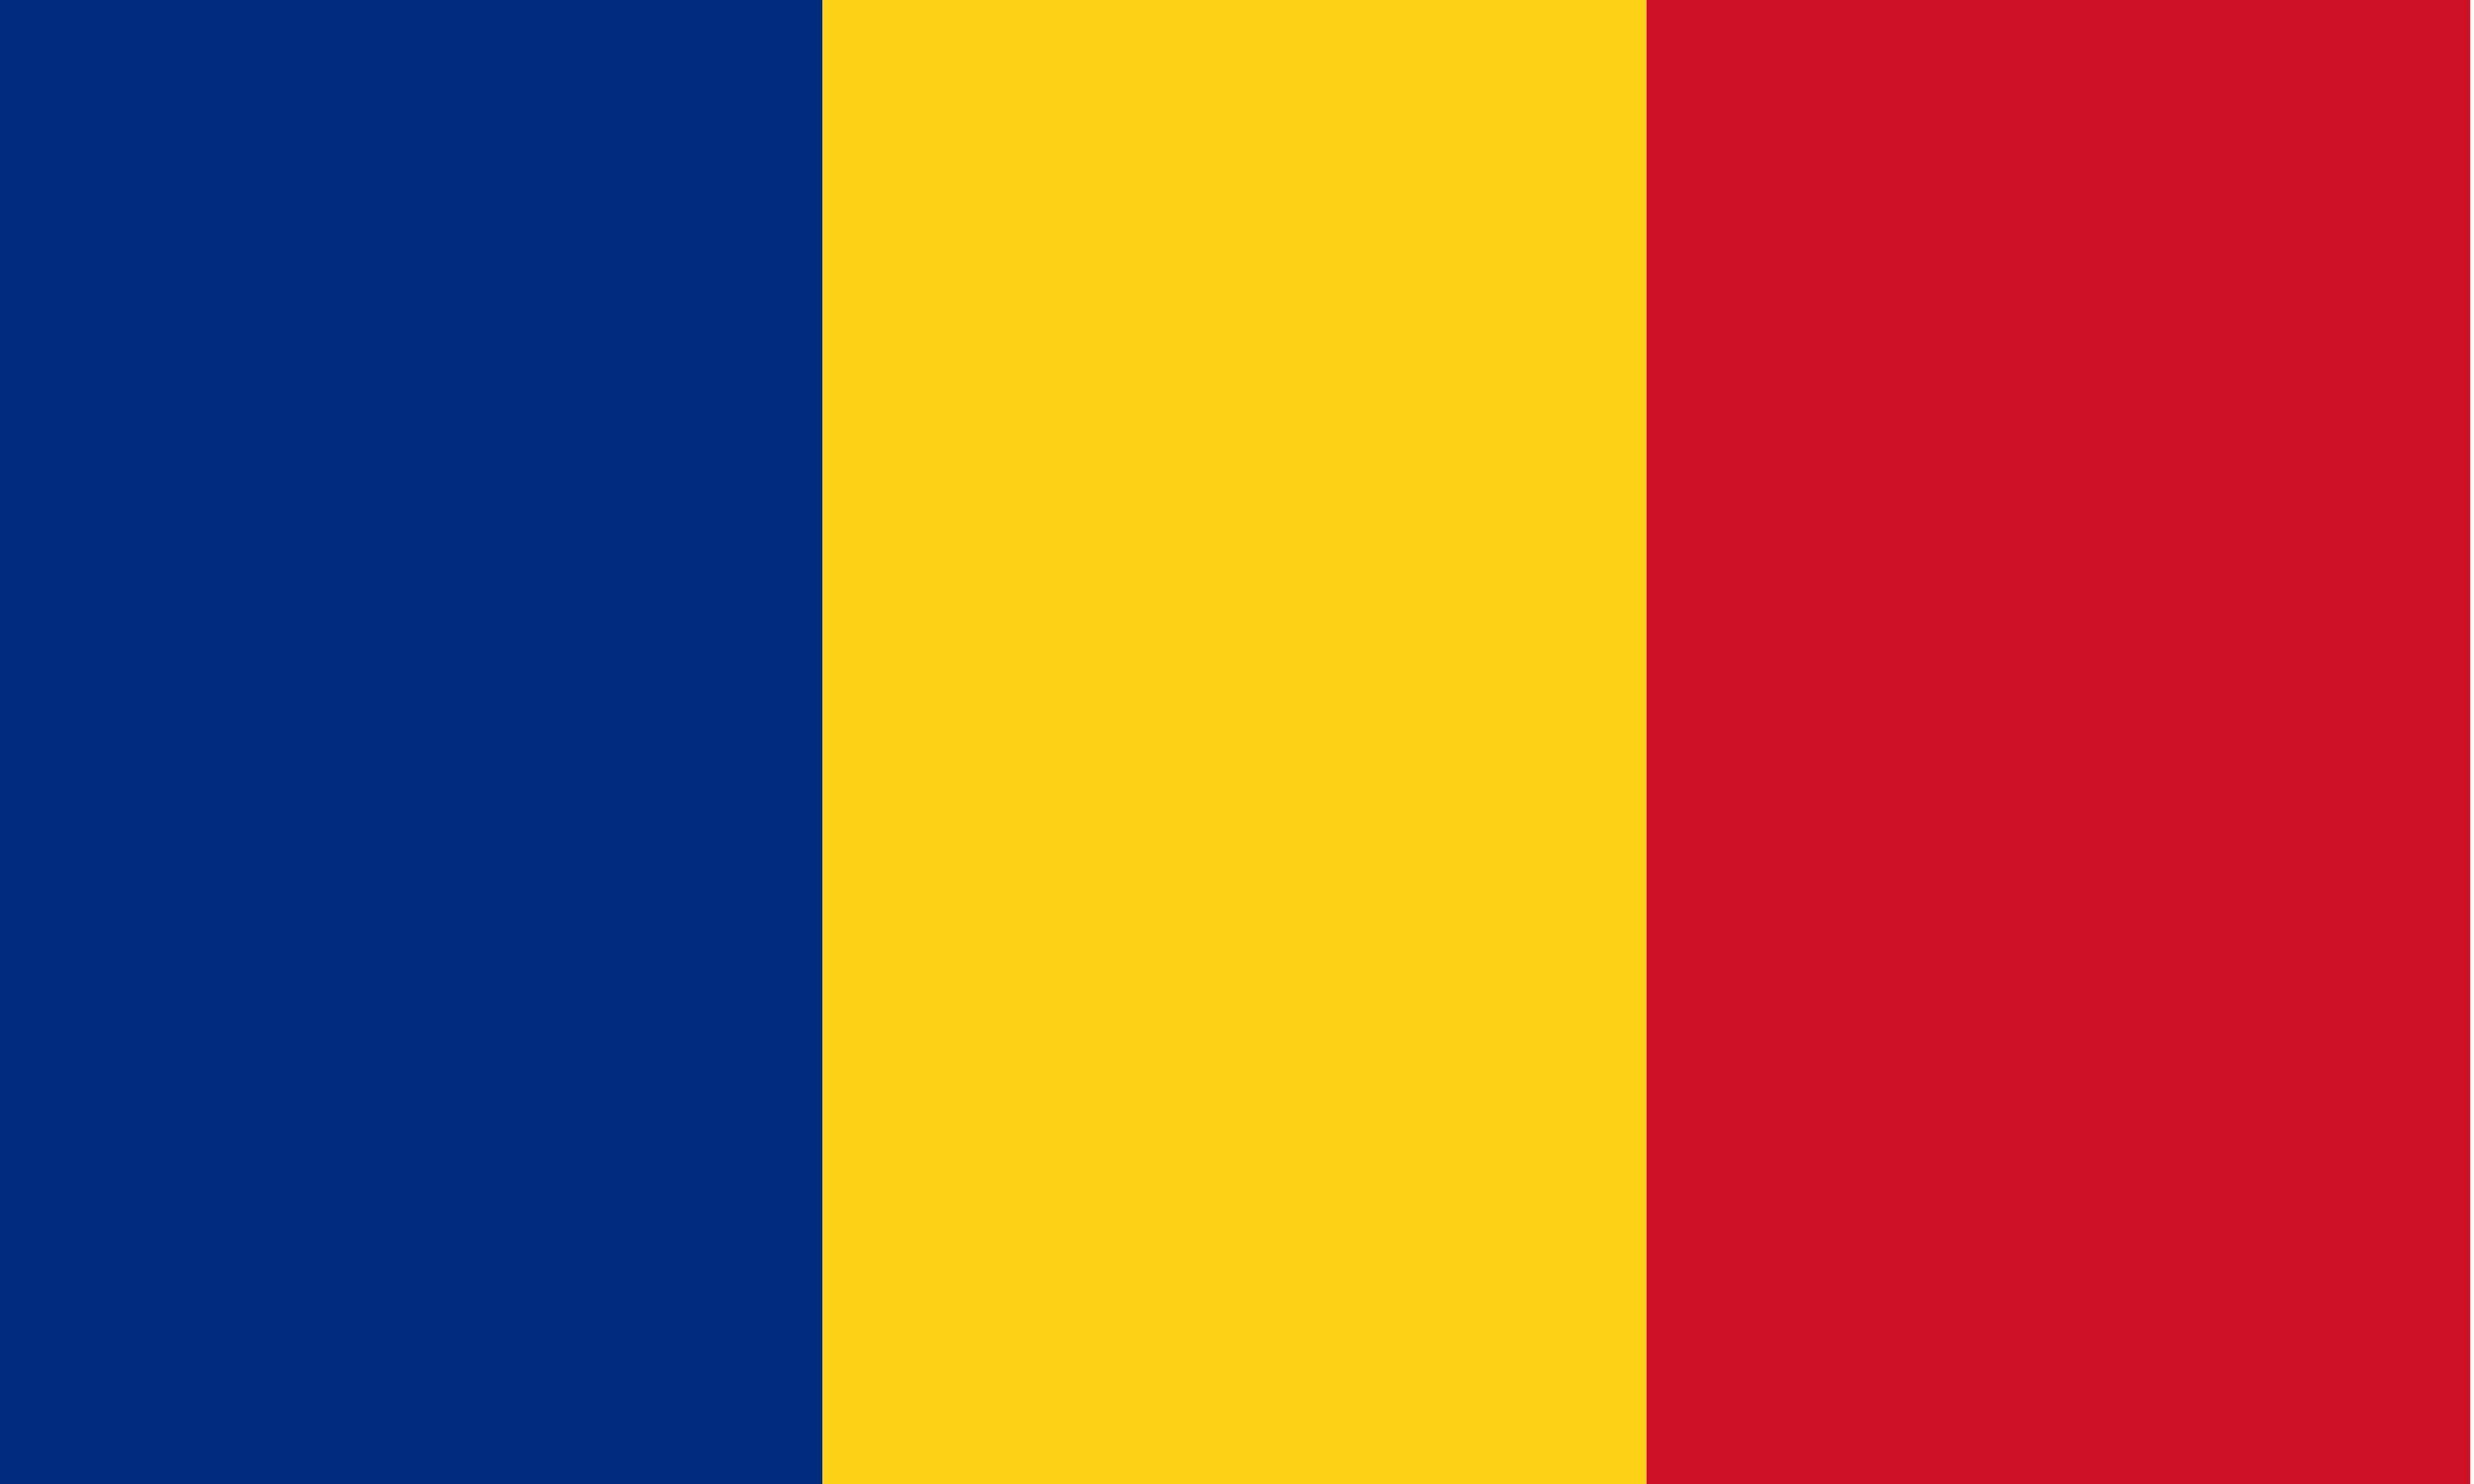
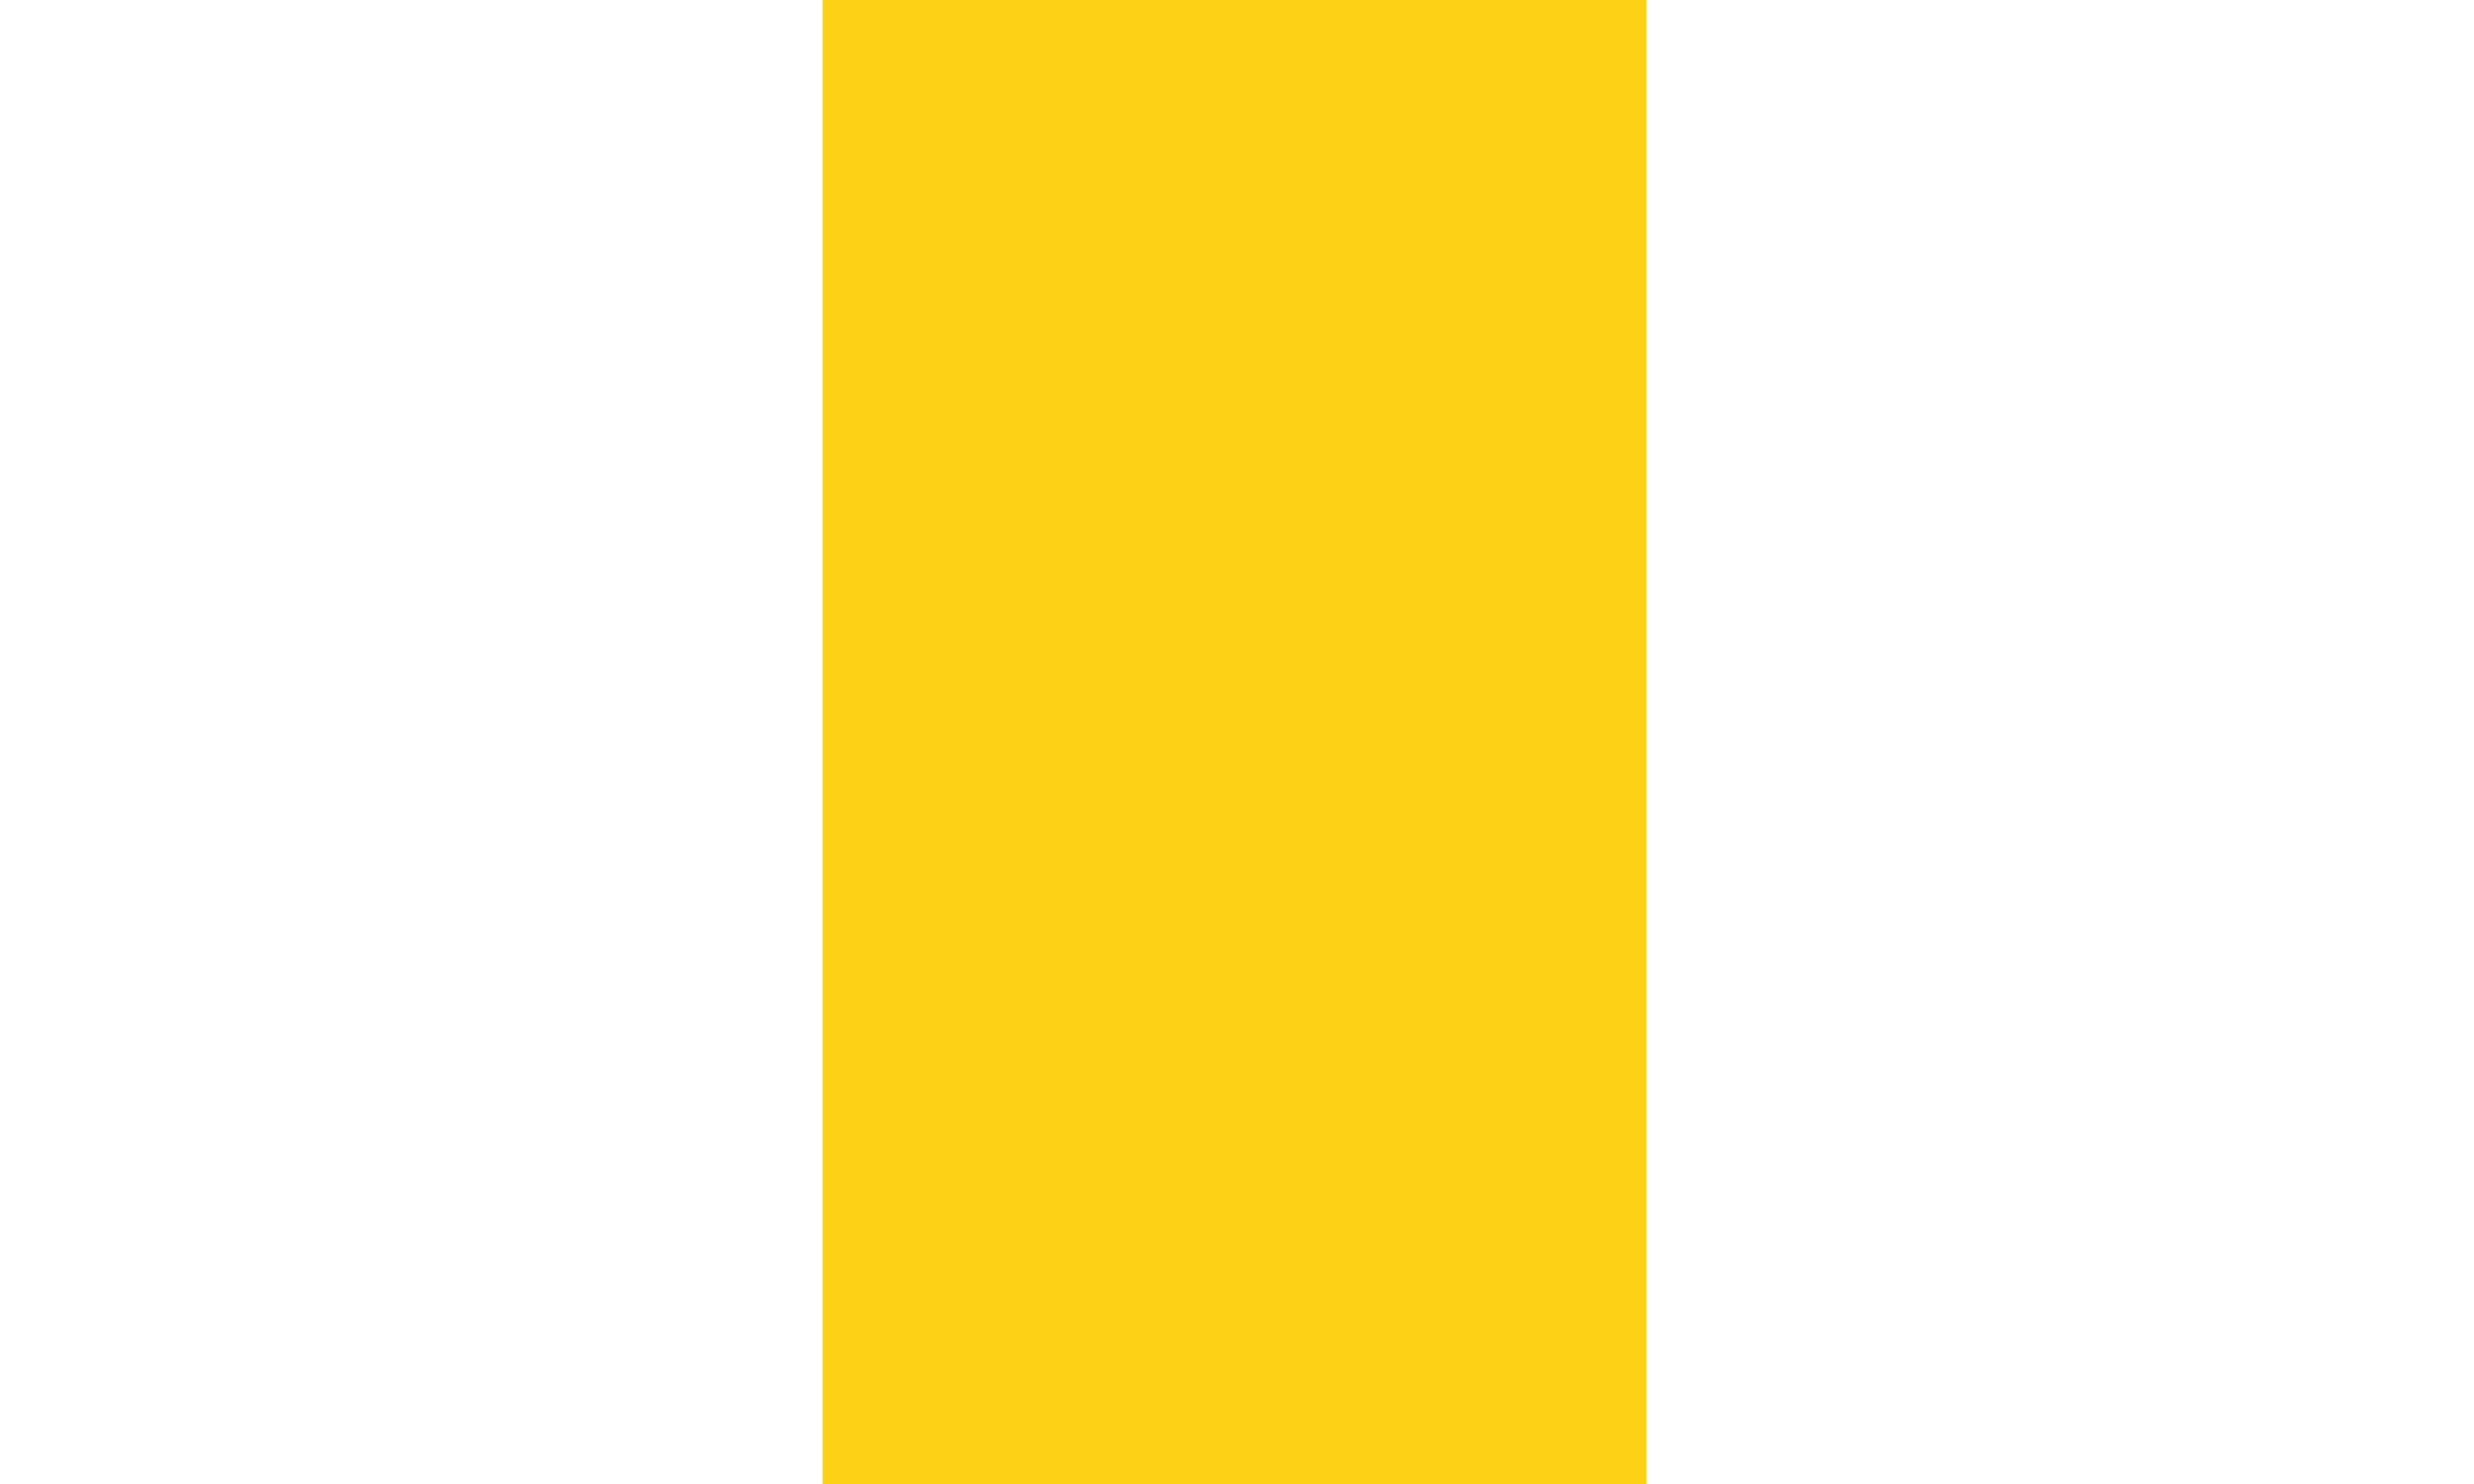
<svg xmlns="http://www.w3.org/2000/svg" version="1.1" id="Layer_1" x="0px" y="0px" viewBox="0 0 1000 600" style="enable-background:new 0 0 1000 600;" xml:space="preserve">
  <style type="text/css">
	.st0{fill:#002B7F;}
	.st1{fill:#FCD116;}
	.st2{fill:#CE1126;}
</style>
-   <rect id="rect279" x="-0.5" class="st0" width="333" height="600" />
  <rect id="rect281" x="332.5" class="st1" width="333" height="600" />
-   <rect id="rect283" x="665.5" class="st2" width="333" height="600" />
</svg>